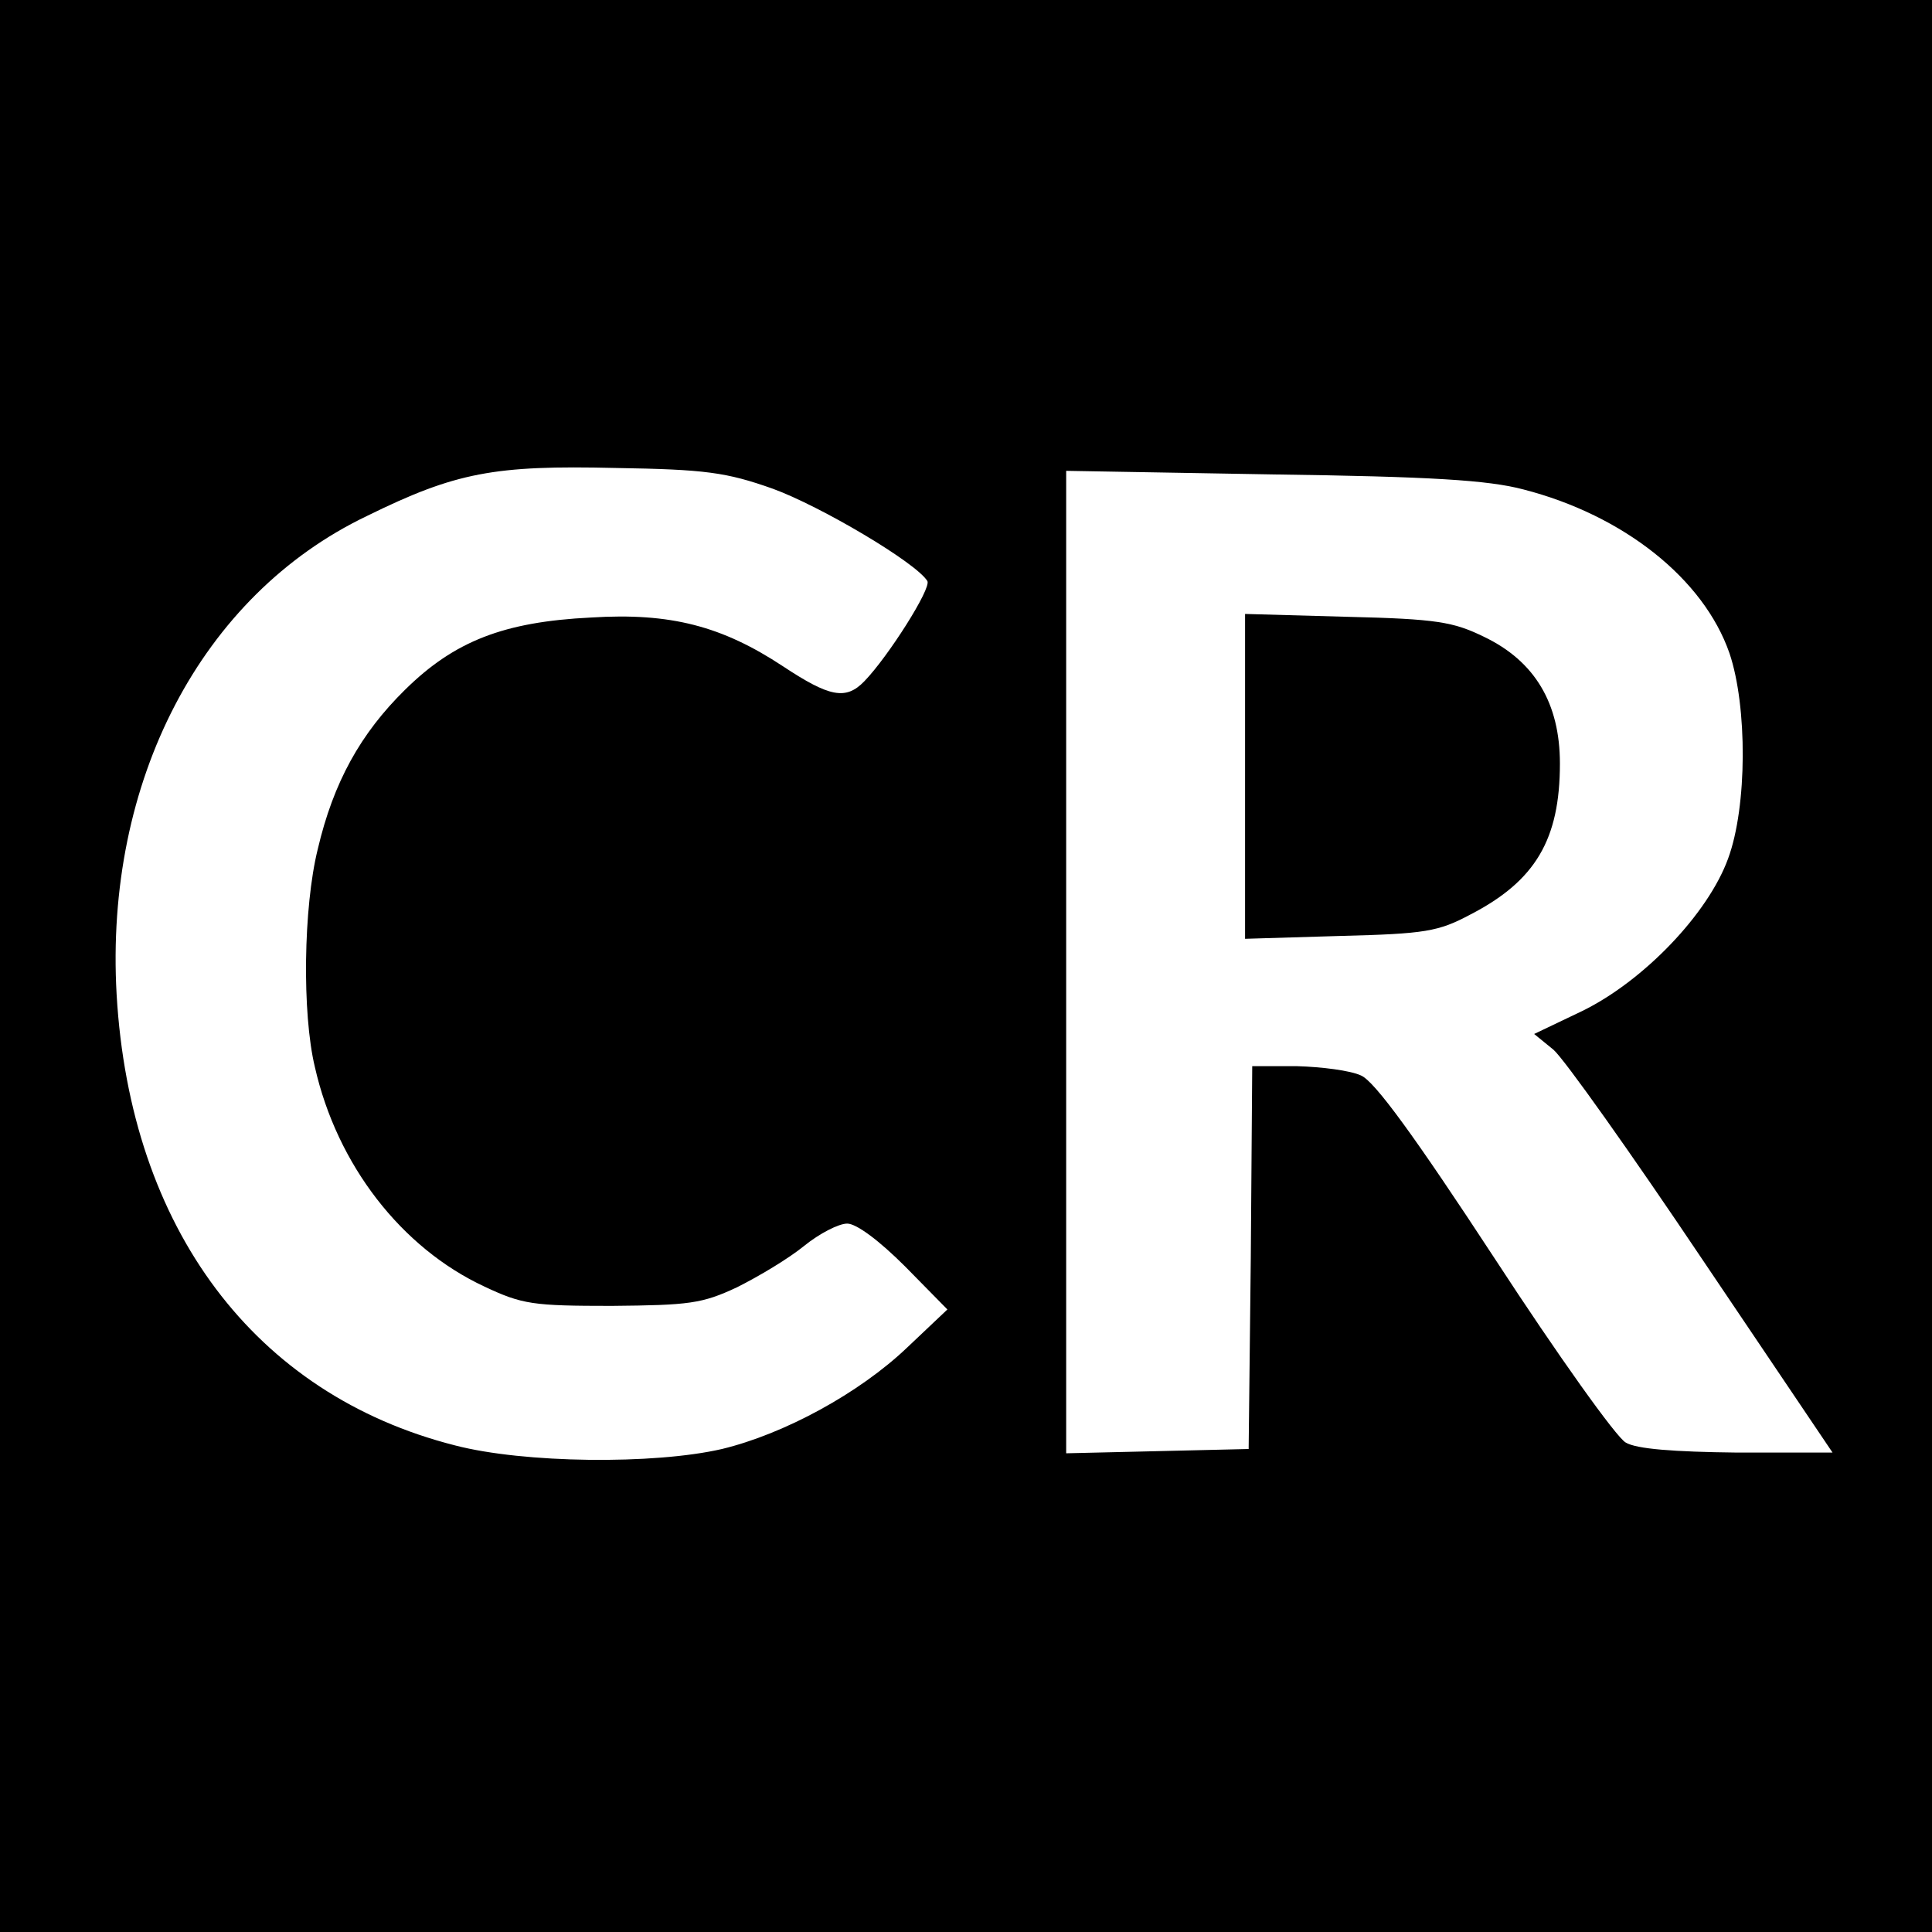
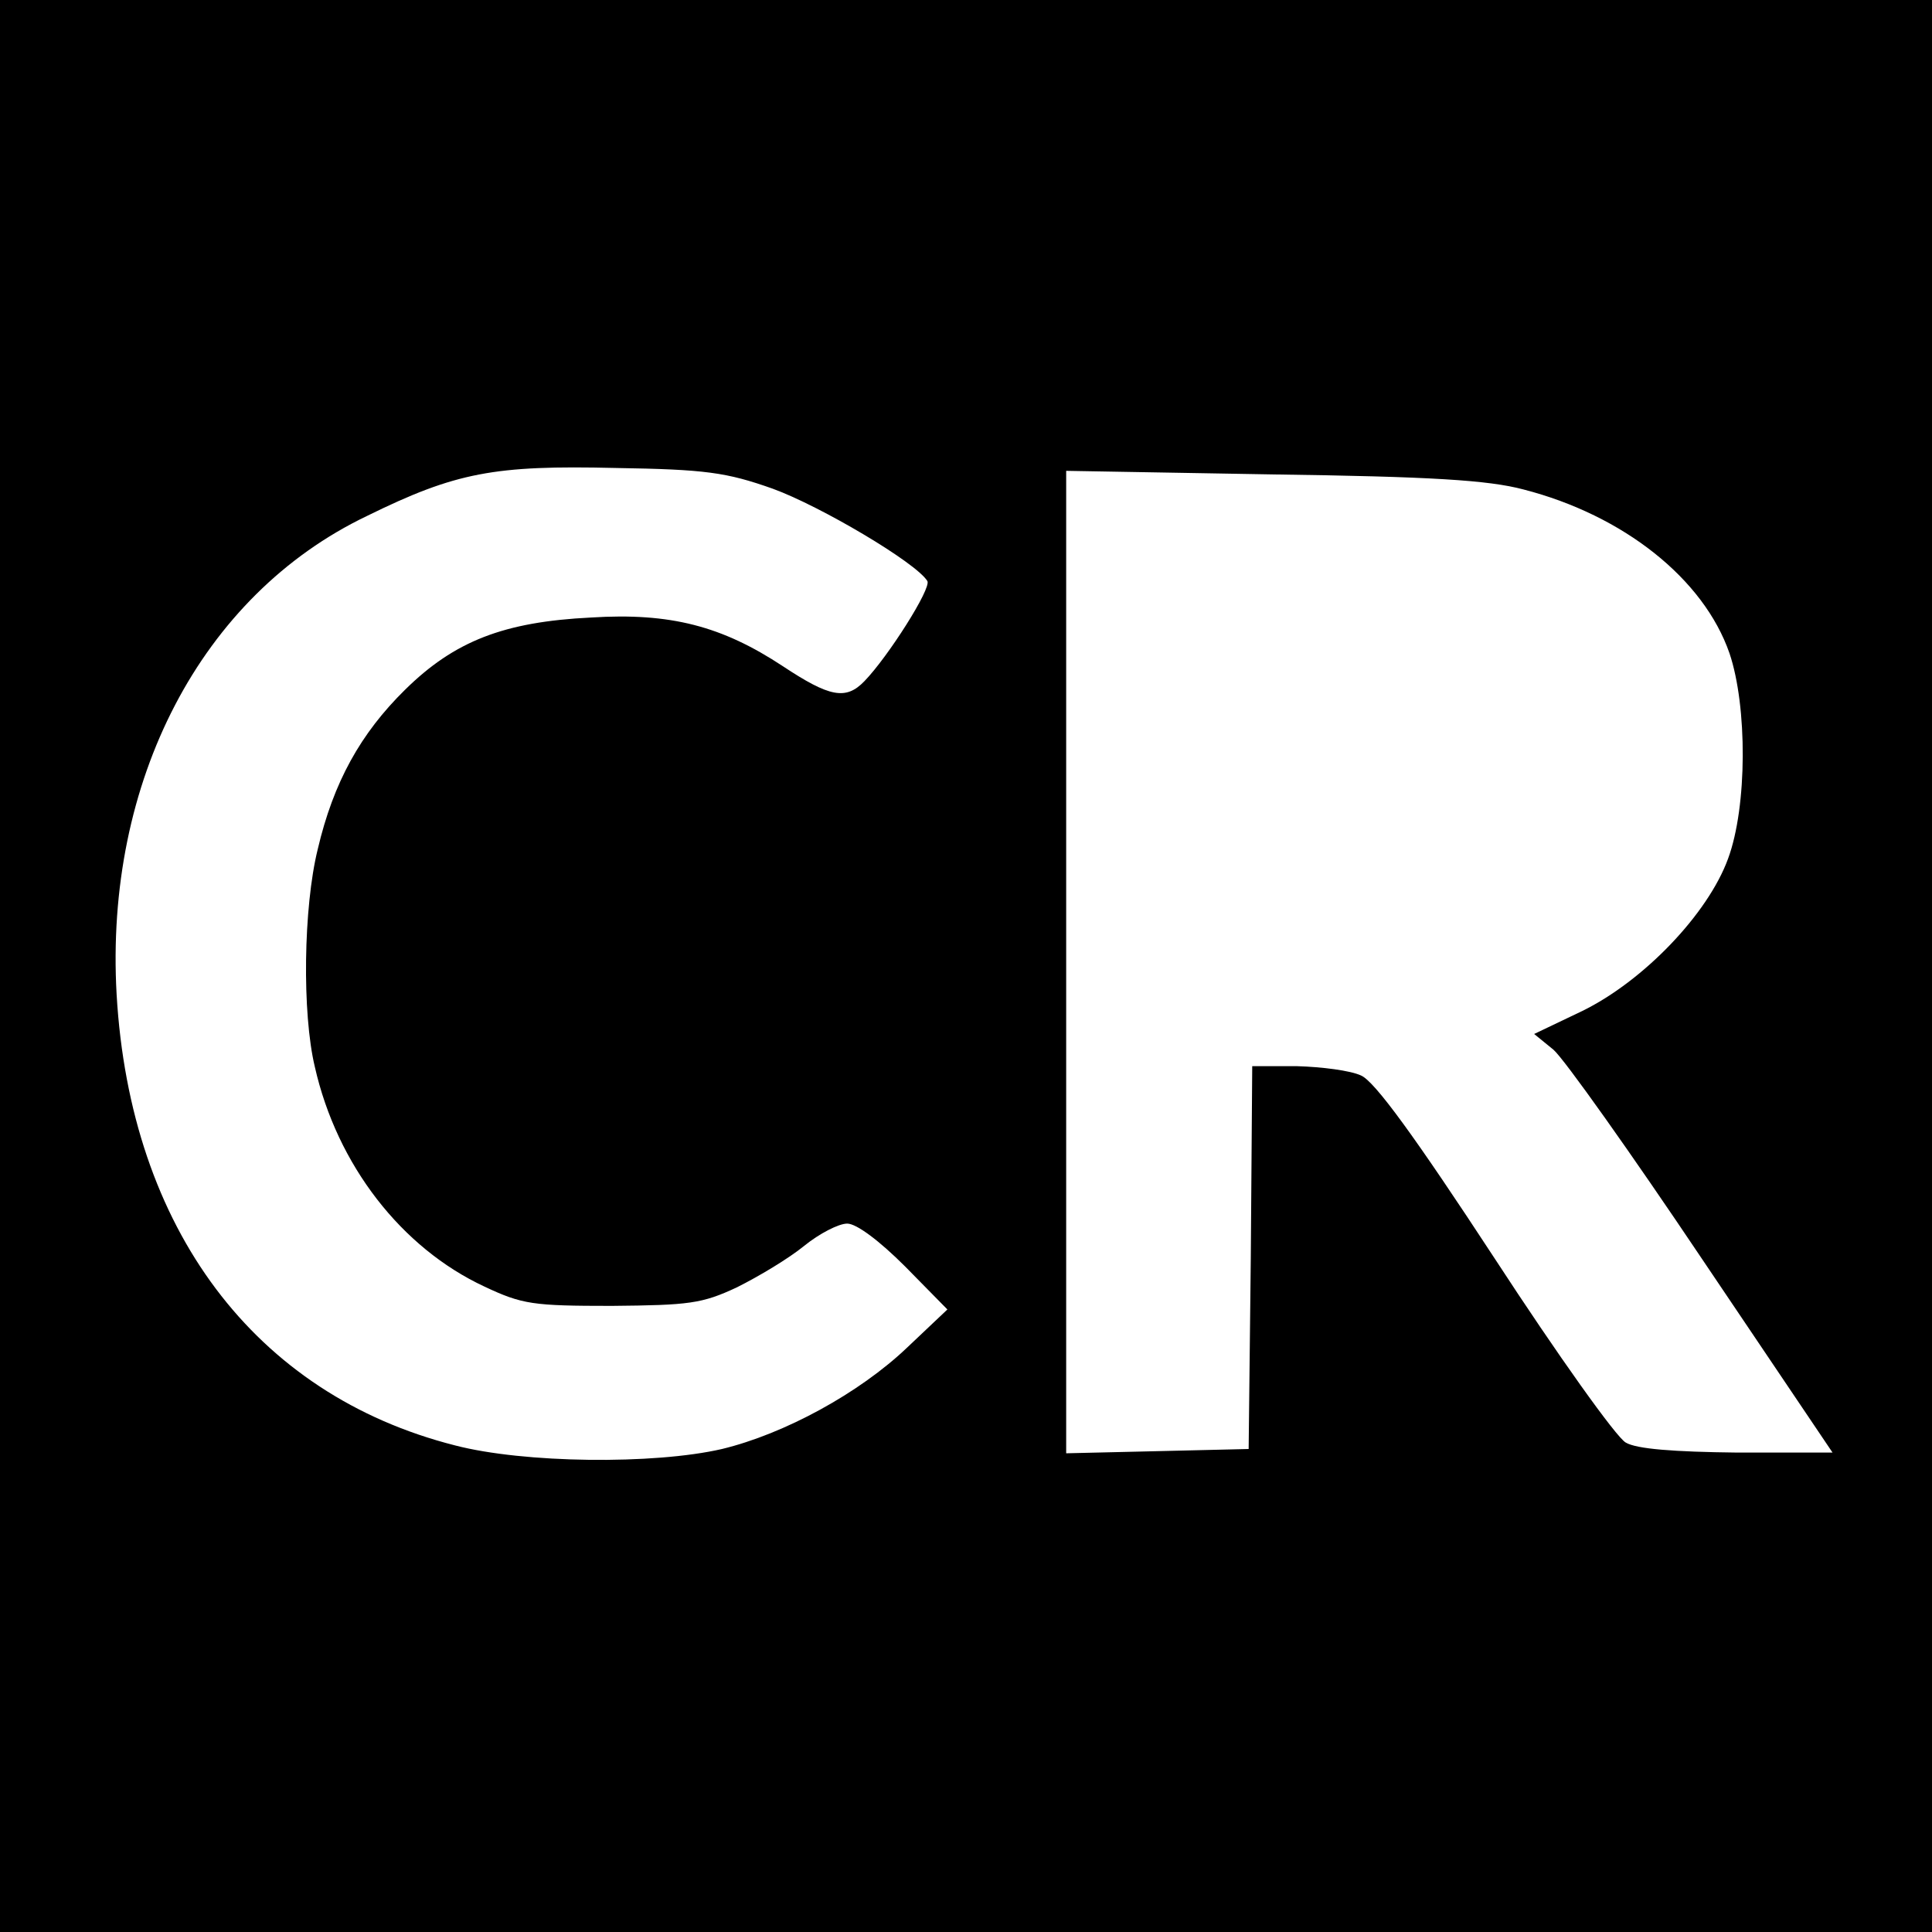
<svg xmlns="http://www.w3.org/2000/svg" version="1.0" width="270pt" height="270pt" viewBox="0 0 270 270" preserveAspectRatio="xMidYMid meet">
  <g transform="translate(0,270) scale(0.1,-0.1)" fill="#000000" stroke="none">
    <path d="M0 1350 l0 -1350 1350 0 1350 0 0 1350 0 1350 -1350 0 -1350 0 0 -1350z m1080 667 c66 -24 200 -103 216 -129 6 -10 -55 -106 -88 -140 -26 -27 -49 -22 -114 21 -85 56 -157 75 -268 68 -122 -6 -191 -33 -260 -101 -62 -61 -100 -129 -122 -223 -20 -81 -22 -229 -4 -304 31 -137 121 -253 237 -307 53 -25 68 -27 178 -27 108 1 126 3 175 26 30 15 72 40 94 58 21 17 48 31 60 31 13 0 45 -24 81 -60 l59 -60 -56 -53 c-67 -64 -172 -121 -259 -142 -95 -22 -277 -20 -373 5 -280 71 -454 303 -473 630 -17 298 118 558 350 669 124 61 178 71 347 67 126 -2 155 -6 220 -29z m1049 -1 c140 -36 252 -125 288 -229 25 -74 25 -214 -2 -287 -28 -77 -118 -171 -204 -213 l-67 -32 27 -22 c15 -13 108 -144 208 -293 l182 -270 -133 0 c-89 1 -141 5 -156 14 -13 7 -95 122 -183 257 -112 171 -168 248 -187 256 -15 7 -55 12 -89 13 l-63 0 -2 -267 -3 -268 -127 -3 -128 -3 0 687 0 686 288 -5 c222 -3 302 -8 351 -21z" />
-     <path d="M1740 1615 l0 -227 133 4 c119 3 137 6 182 30 91 47 125 105 125 211 0 84 -35 143 -106 177 -43 21 -66 25 -191 28 l-143 4 0 -227z" />
  </g>
</svg>